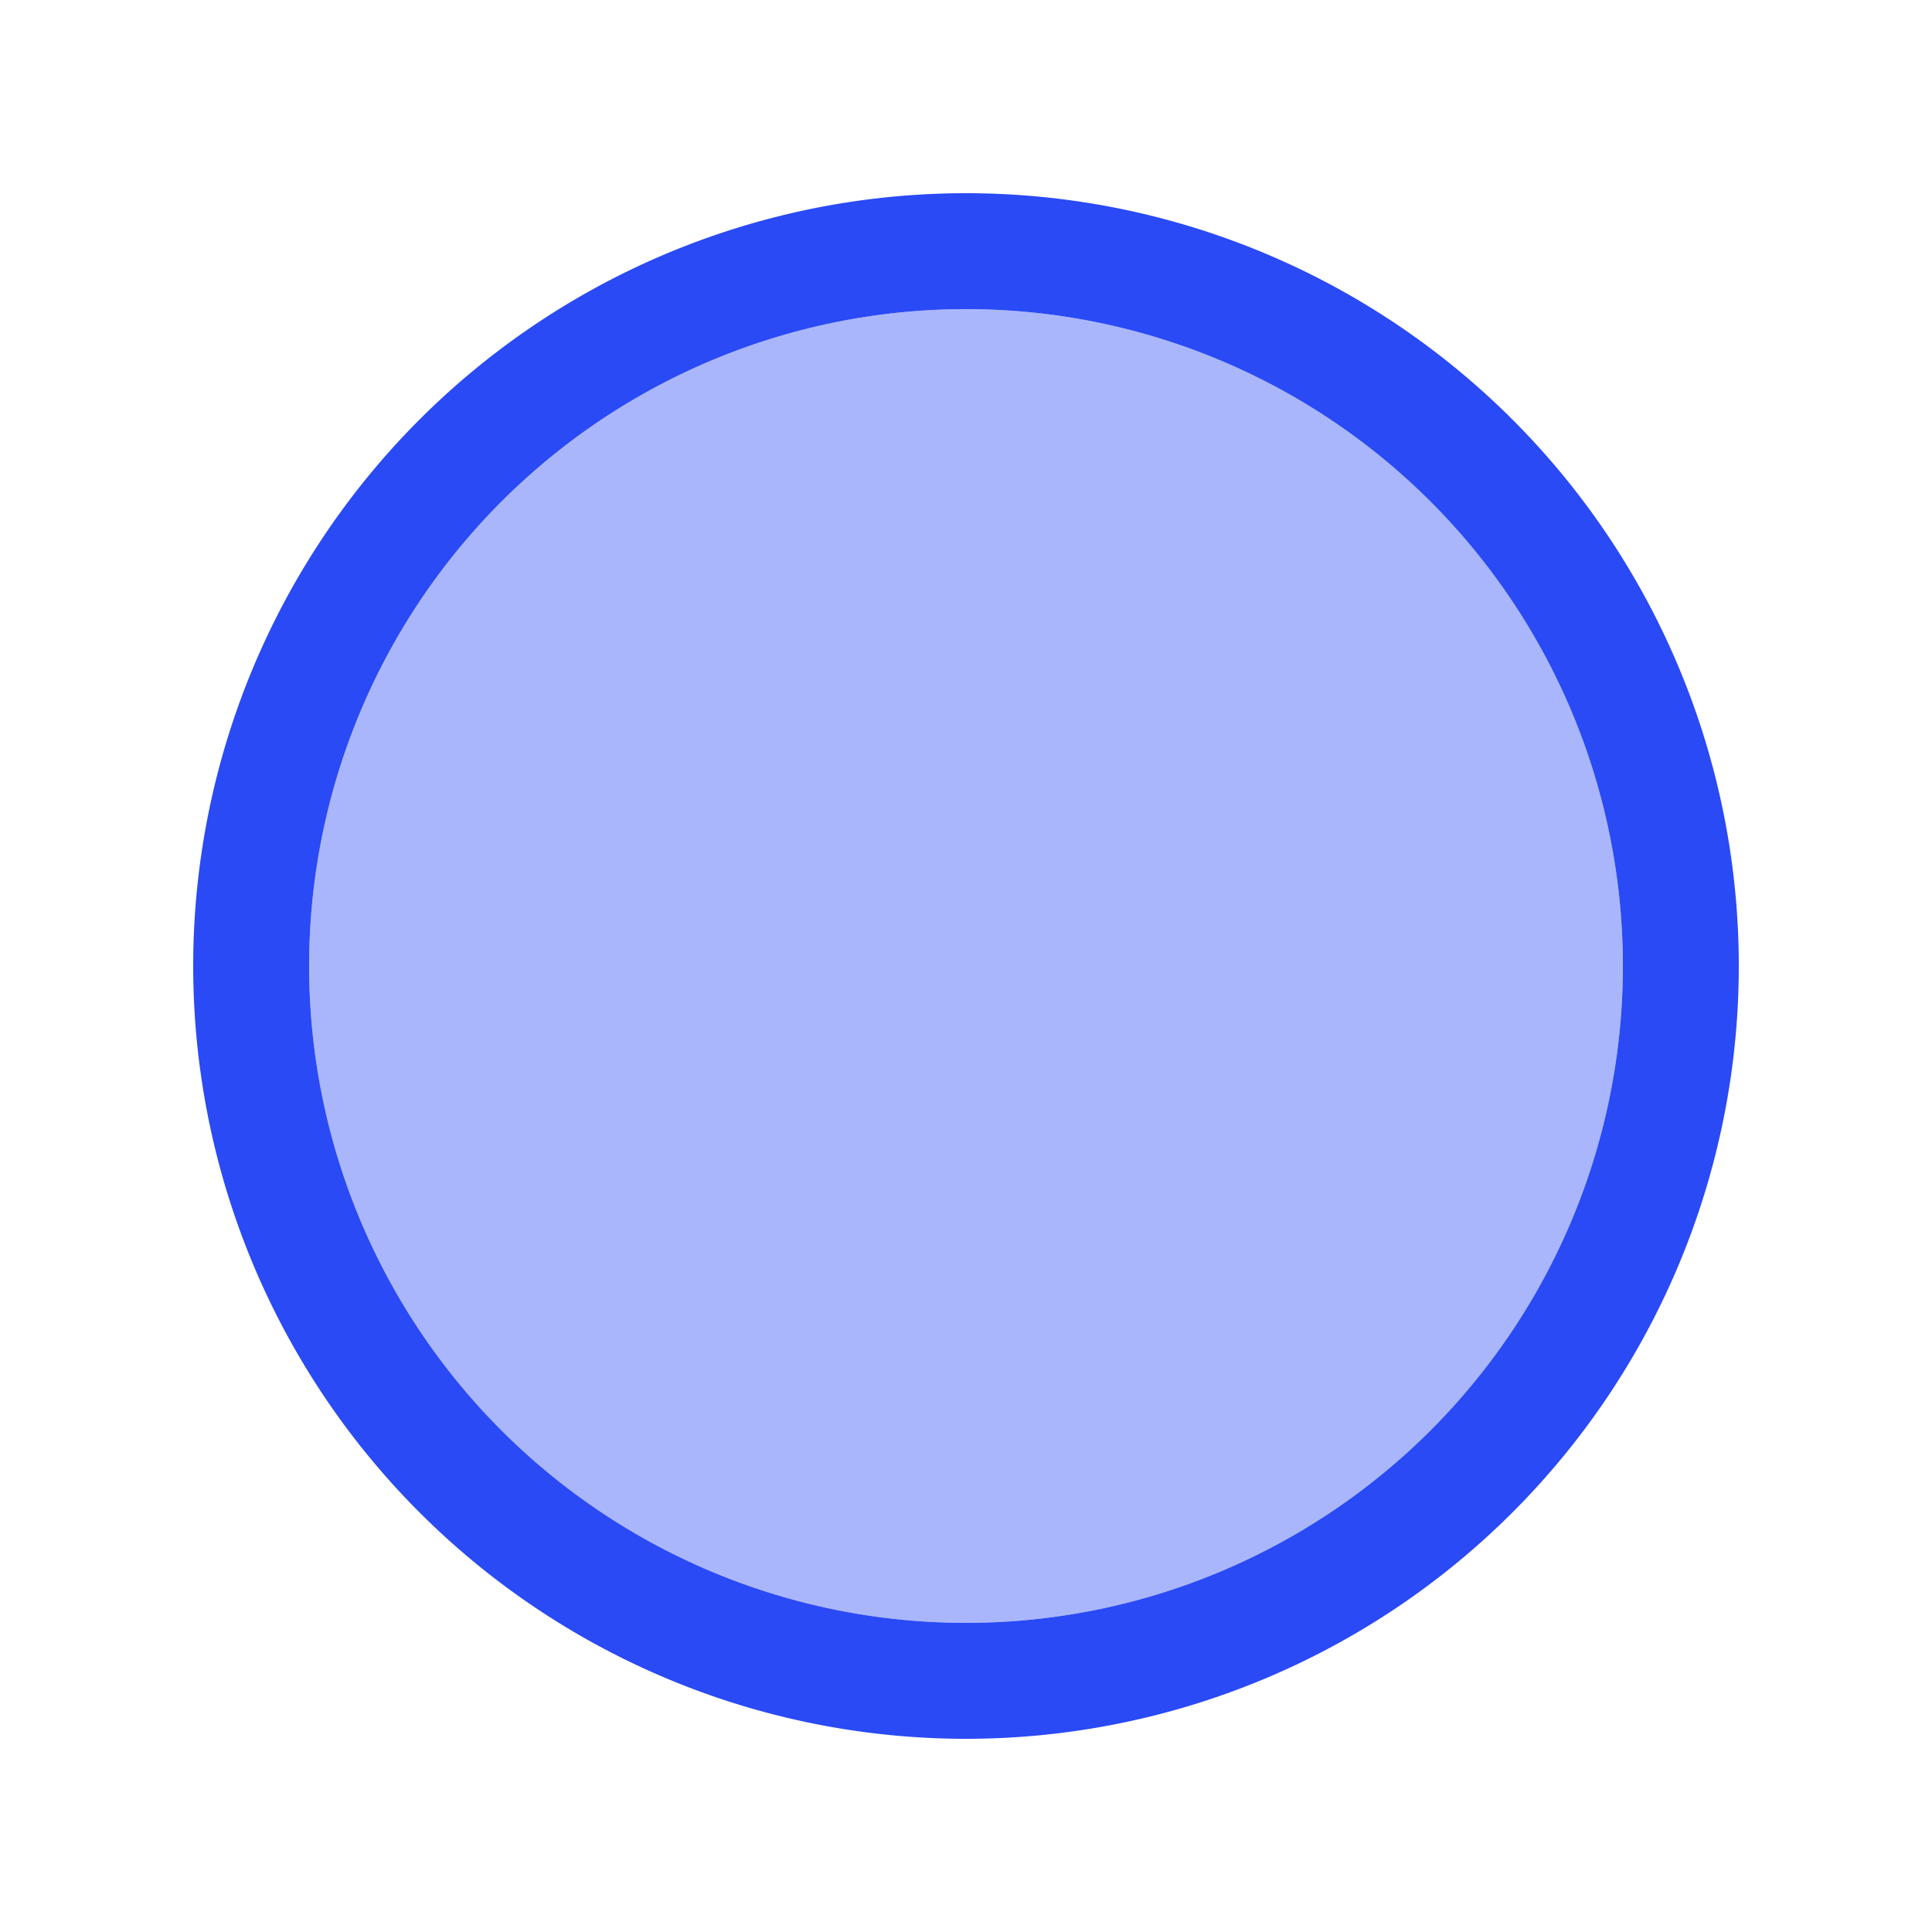
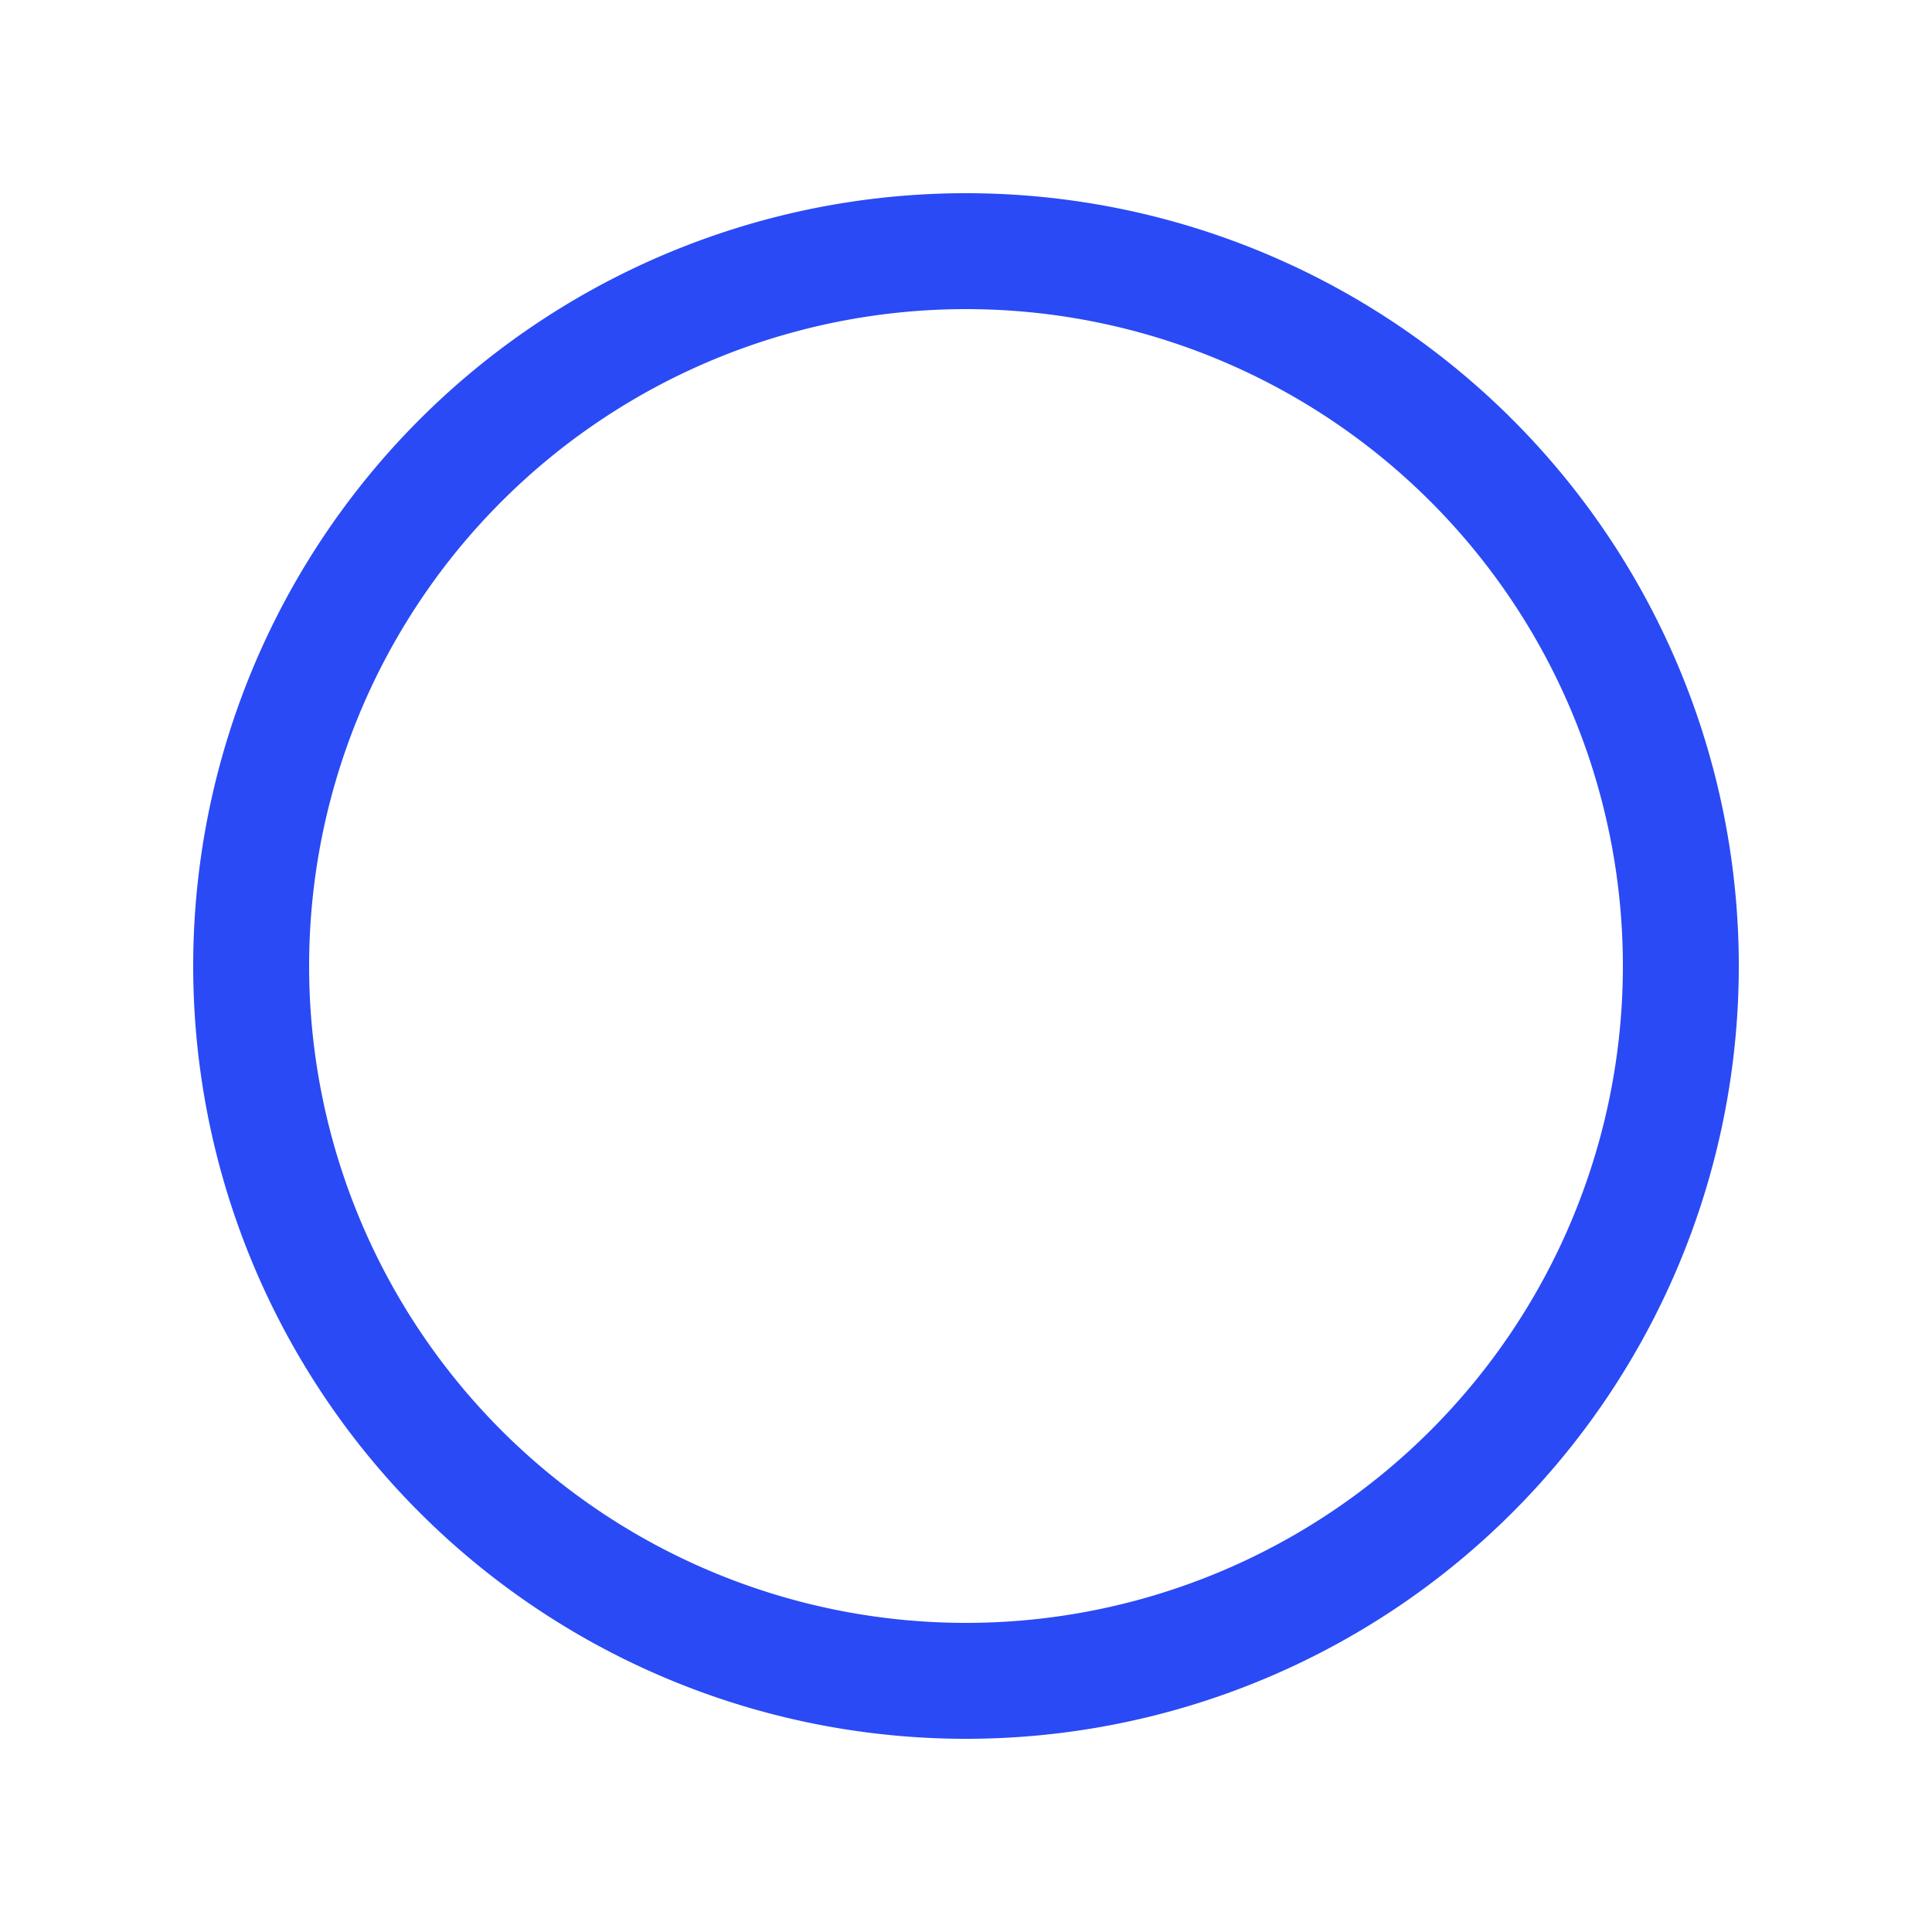
<svg xmlns="http://www.w3.org/2000/svg" width="20" height="20" fill="none" viewBox="0 0 20 20">
  <path fill="#2A4AF5" fill-rule="evenodd" d="M10 3.2a6.8 6.8 0 1 0 0 13.6 6.8 6.8 0 0 0 0-13.6ZM10 2a8 8 0 1 0 0 16 8 8 0 0 0 0-16Z" clip-rule="evenodd" />
-   <path fill="#2A4AF5" fill-rule="evenodd" d="M10 3.2a6.8 6.8 0 1 0 0 13.6 6.8 6.8 0 0 0 0-13.6Z" clip-rule="evenodd" opacity=".4" />
</svg>